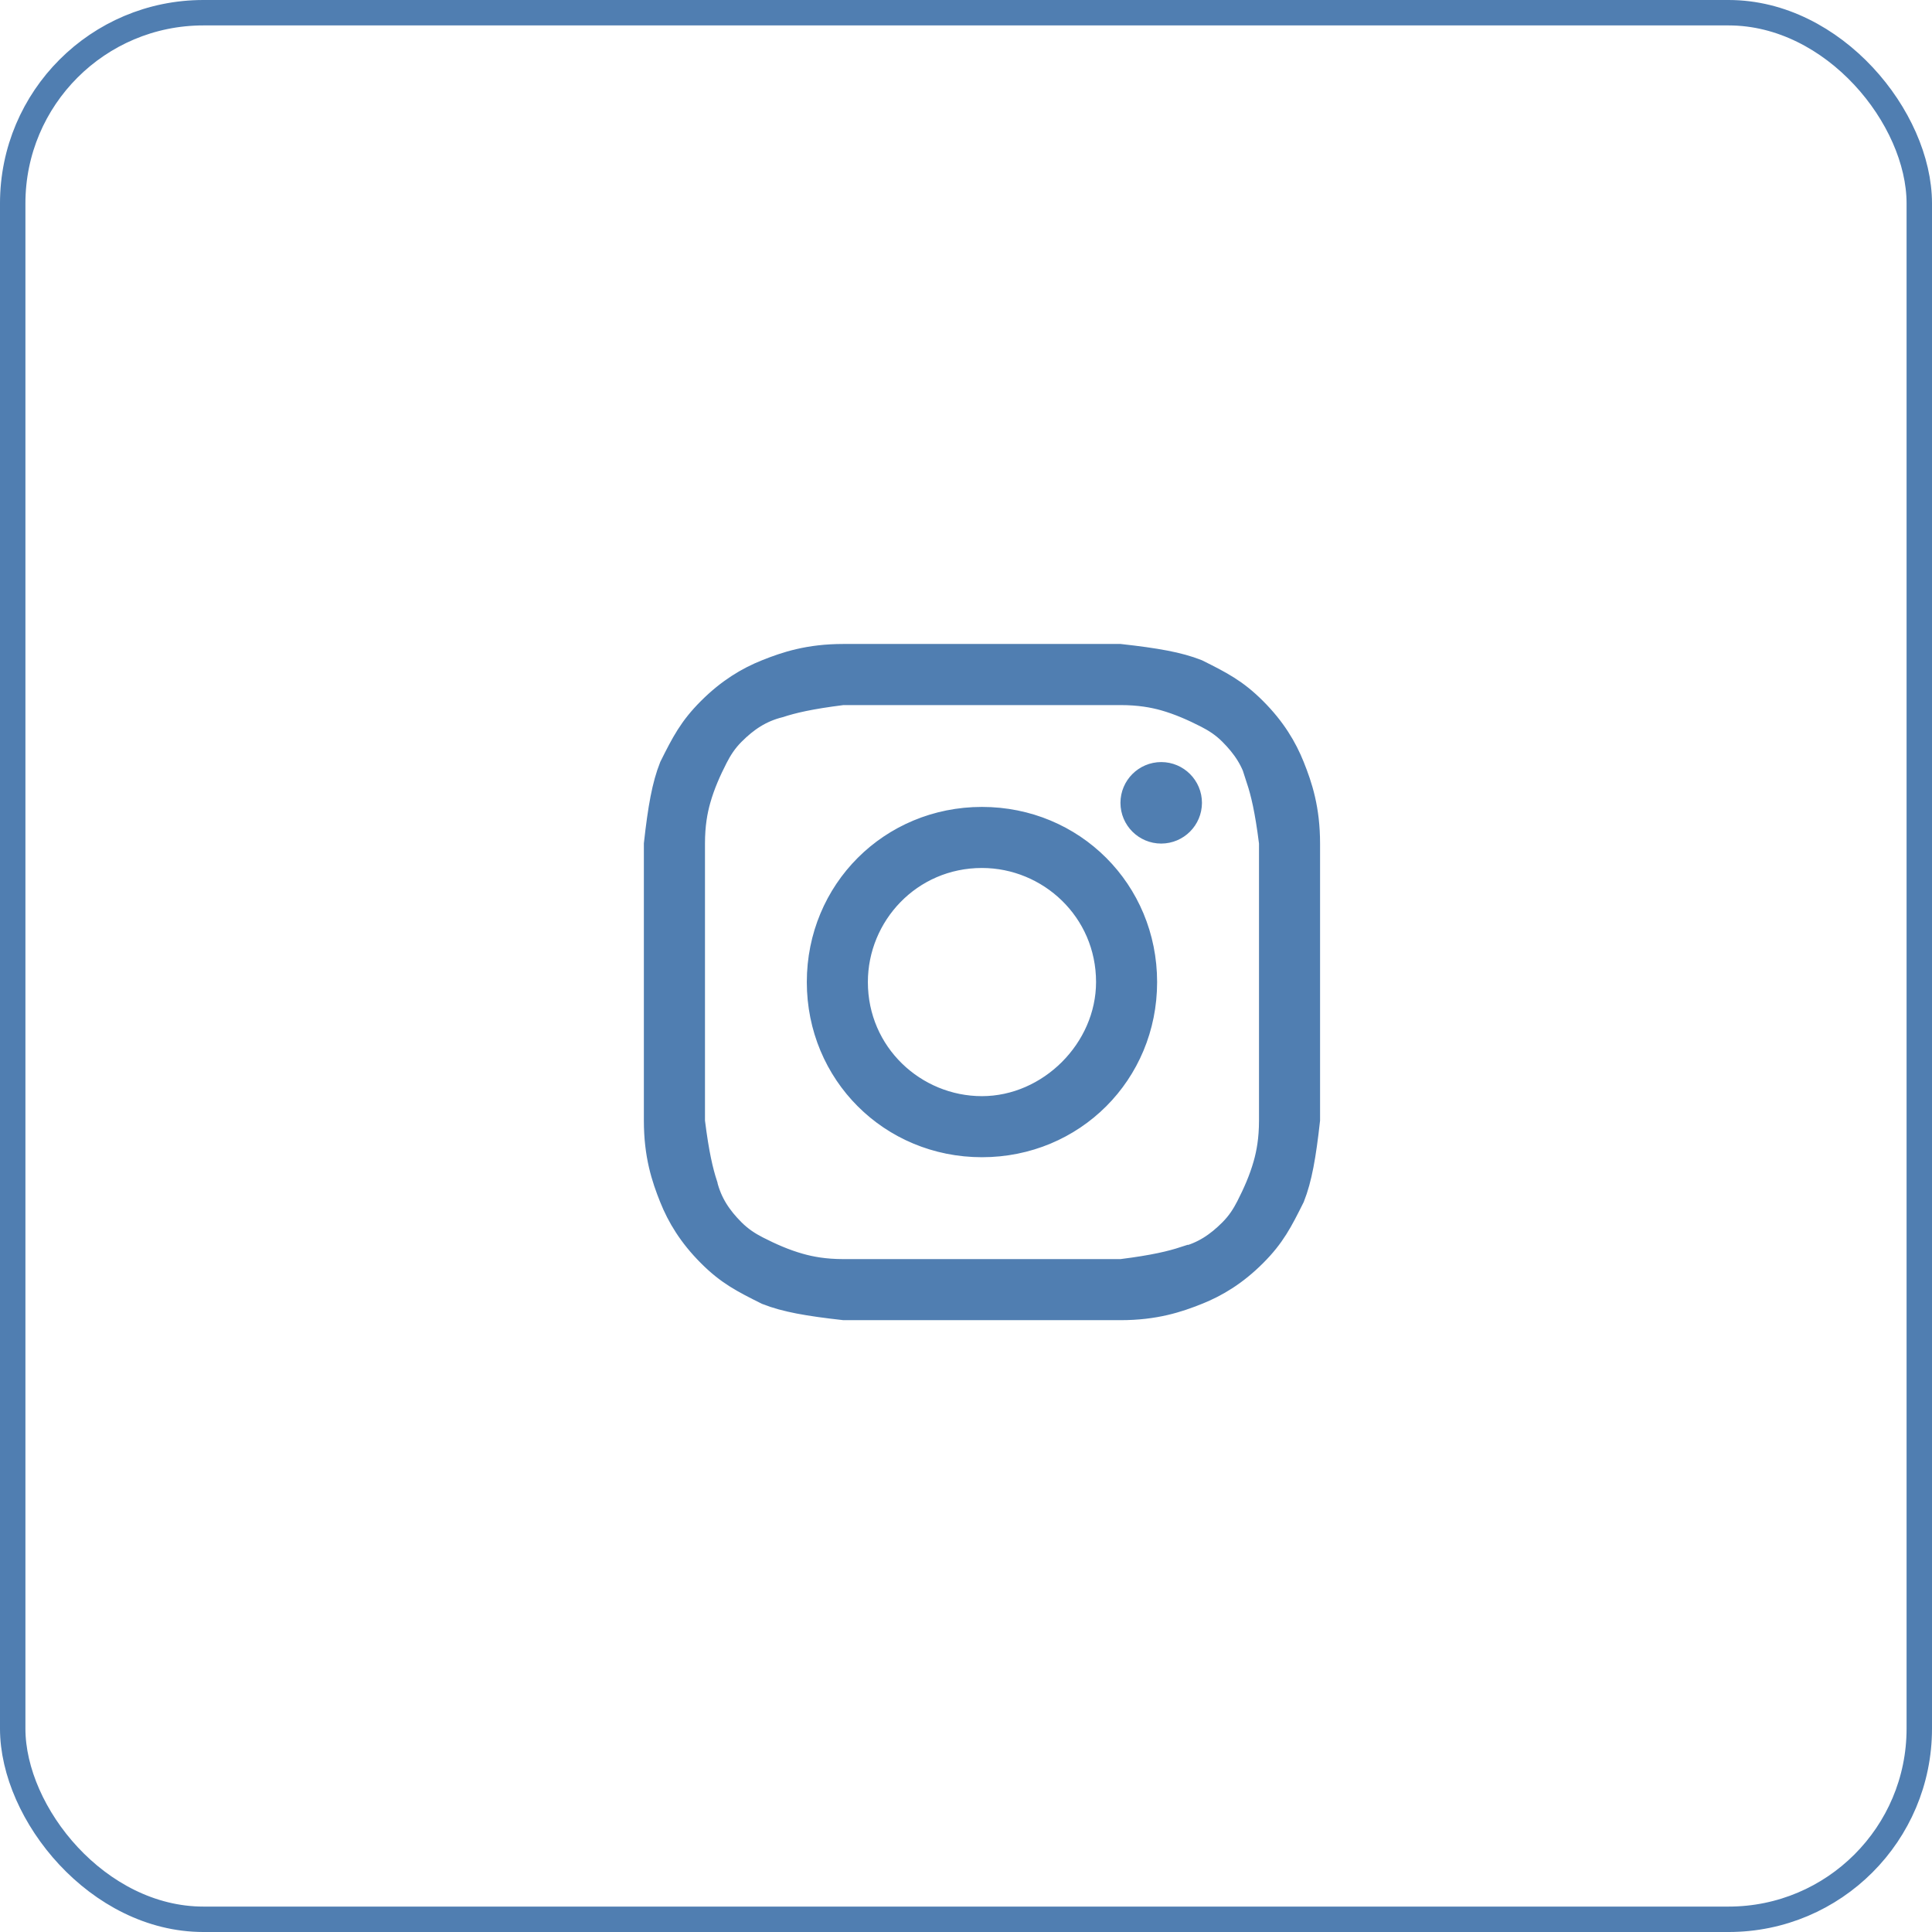
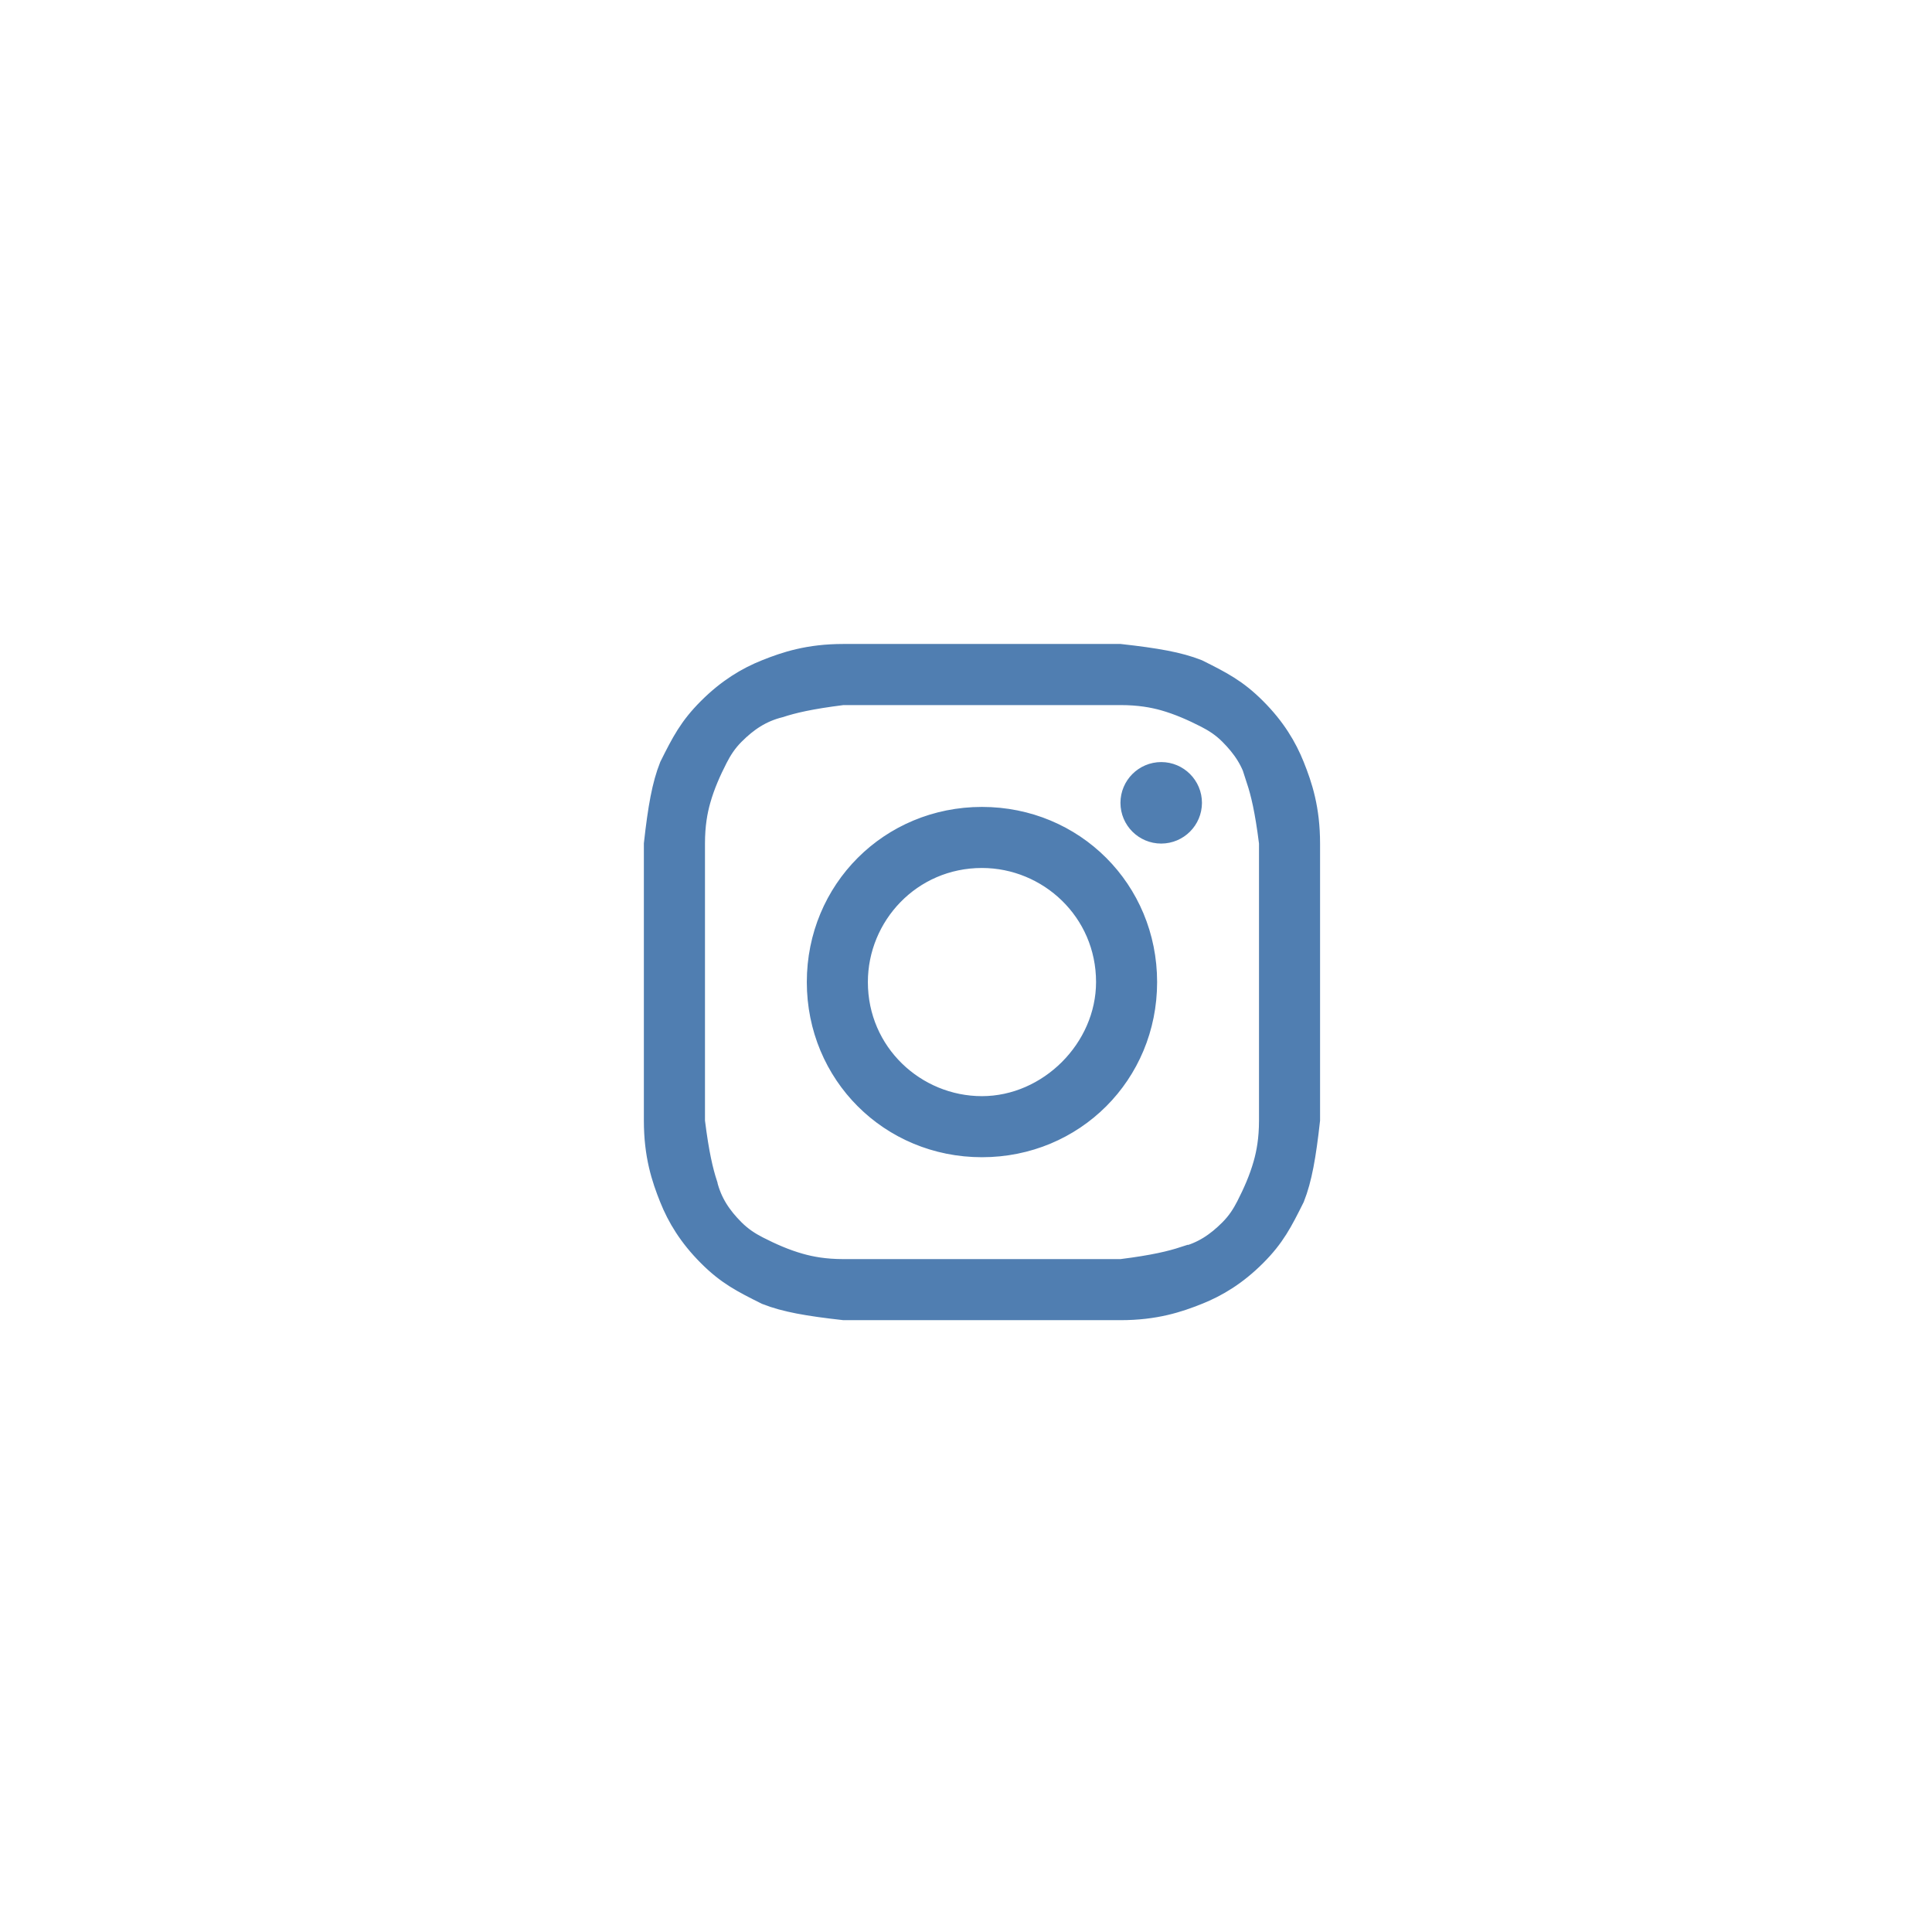
<svg xmlns="http://www.w3.org/2000/svg" width="38" height="38" viewBox="0 0 38 38" fill="none">
-   <rect opacity="1" x="0.25" y="0.25" width="37.5" height="37.5" rx="3.75" stroke="#507eb1" stroke-width="0.5" />
  <path opacity="1" d="M16.59 12.916H22.026C22.733 12.995 23.177 13.072 23.539 13.215C24.012 13.451 24.299 13.598 24.666 13.965C25.041 14.34 25.263 14.711 25.411 15.082C25.565 15.466 25.714 15.914 25.714 16.592V22.027C25.635 22.734 25.557 23.179 25.414 23.541C25.178 24.013 25.033 24.301 24.666 24.668C24.291 25.043 23.919 25.265 23.548 25.413C23.164 25.567 22.716 25.716 22.038 25.716H16.602C15.895 25.637 15.45 25.559 15.088 25.416C14.616 25.18 14.329 25.035 13.963 24.668C13.588 24.293 13.365 23.921 13.217 23.55C13.063 23.166 12.914 22.718 12.914 22.04V16.601C12.993 15.893 13.072 15.448 13.216 15.086C13.451 14.616 13.597 14.331 13.963 13.965C14.338 13.59 14.709 13.367 15.08 13.219C15.464 13.065 15.912 12.916 16.59 12.916ZM19.314 16.121C21.099 16.121 22.509 17.532 22.509 19.316C22.509 21.101 21.099 22.511 19.314 22.511C17.53 22.511 16.119 21.101 16.119 19.316C16.119 17.532 17.53 16.121 19.314 16.121ZM19.314 16.822C17.889 16.822 16.82 17.982 16.82 19.316C16.82 20.742 17.981 21.81 19.314 21.81C20.654 21.809 21.807 20.656 21.808 19.316C21.808 17.891 20.648 16.823 19.314 16.822ZM22.84 15.239C23.144 15.239 23.391 15.487 23.391 15.791C23.39 16.095 23.144 16.341 22.84 16.342C22.535 16.342 22.288 16.095 22.288 15.791C22.288 15.487 22.535 15.239 22.84 15.239ZM25.013 16.576L25.011 16.561C24.931 15.924 24.848 15.587 24.764 15.329H24.765C24.671 14.953 24.481 14.675 24.218 14.412C24.059 14.253 23.901 14.155 23.738 14.071C23.478 13.938 23.2 13.814 22.904 13.73C22.686 13.669 22.41 13.618 22.038 13.618H16.574L16.559 13.62C15.922 13.7 15.585 13.781 15.327 13.865C14.951 13.959 14.673 14.149 14.41 14.412C14.251 14.571 14.153 14.729 14.069 14.892C13.936 15.152 13.812 15.43 13.729 15.726C13.667 15.944 13.616 16.22 13.616 16.592V22.056L13.618 22.071C13.698 22.707 13.779 23.044 13.863 23.302V23.303C13.957 23.678 14.147 23.957 14.41 24.22C14.569 24.378 14.727 24.477 14.89 24.561C15.15 24.694 15.428 24.818 15.724 24.901C15.942 24.963 16.218 25.015 16.59 25.015H22.054L22.069 25.013C22.706 24.933 23.042 24.85 23.3 24.766L23.301 24.767C23.677 24.673 23.955 24.483 24.218 24.22C24.377 24.061 24.475 23.903 24.559 23.74C24.692 23.48 24.816 23.201 24.899 22.906C24.961 22.688 25.013 22.412 25.013 22.04V16.576Z" fill="#507eb1" stroke="#507eb1" stroke-width="0.5" />
</svg>